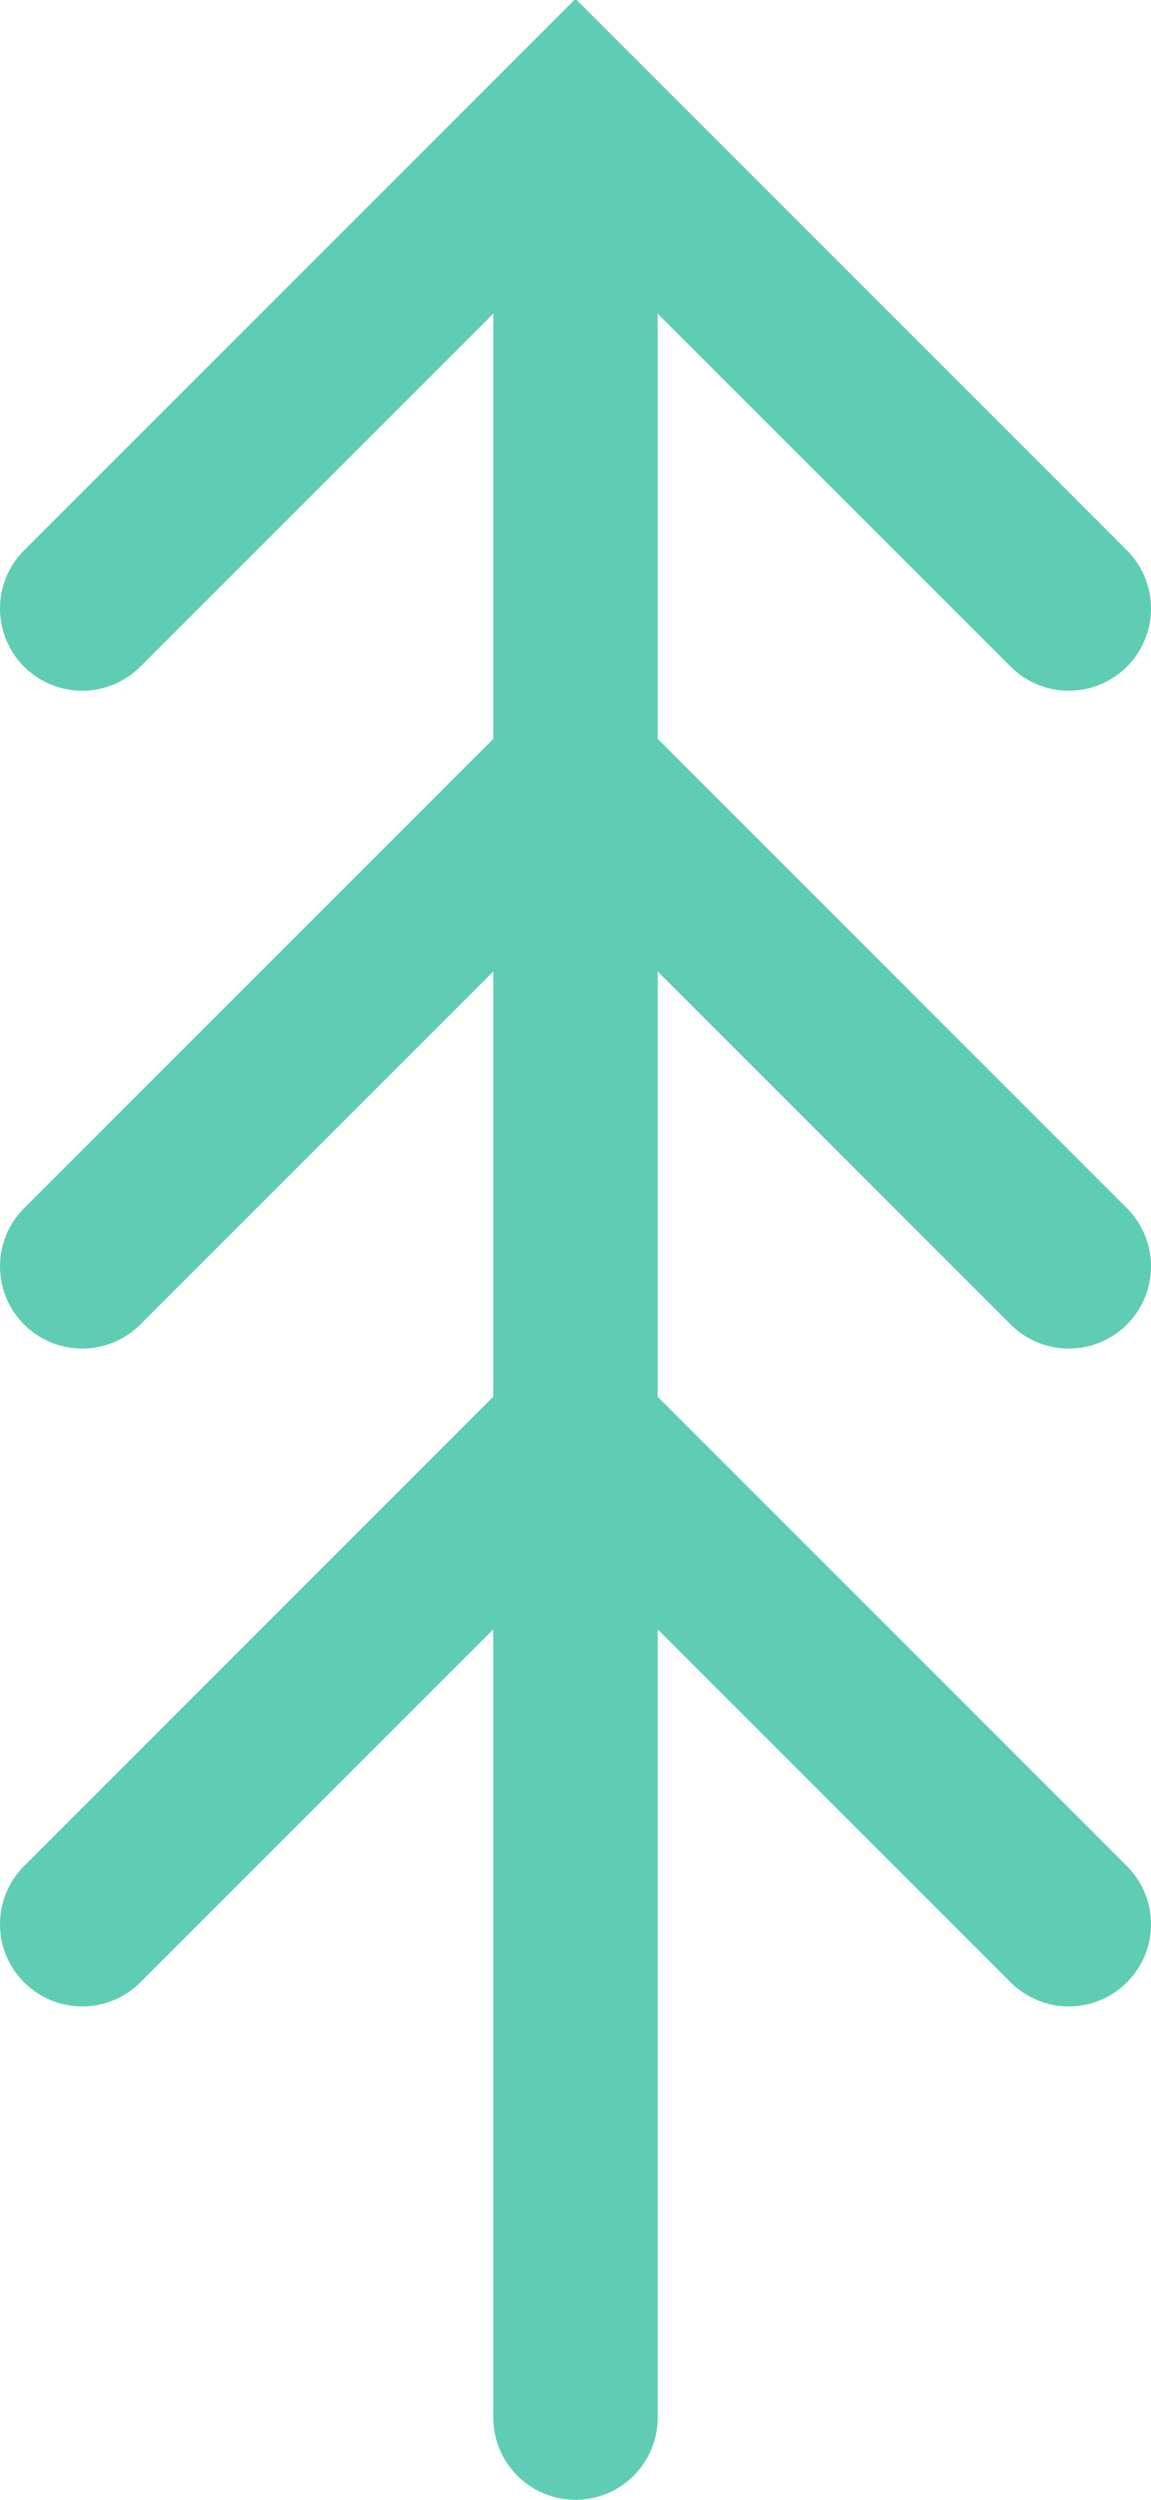
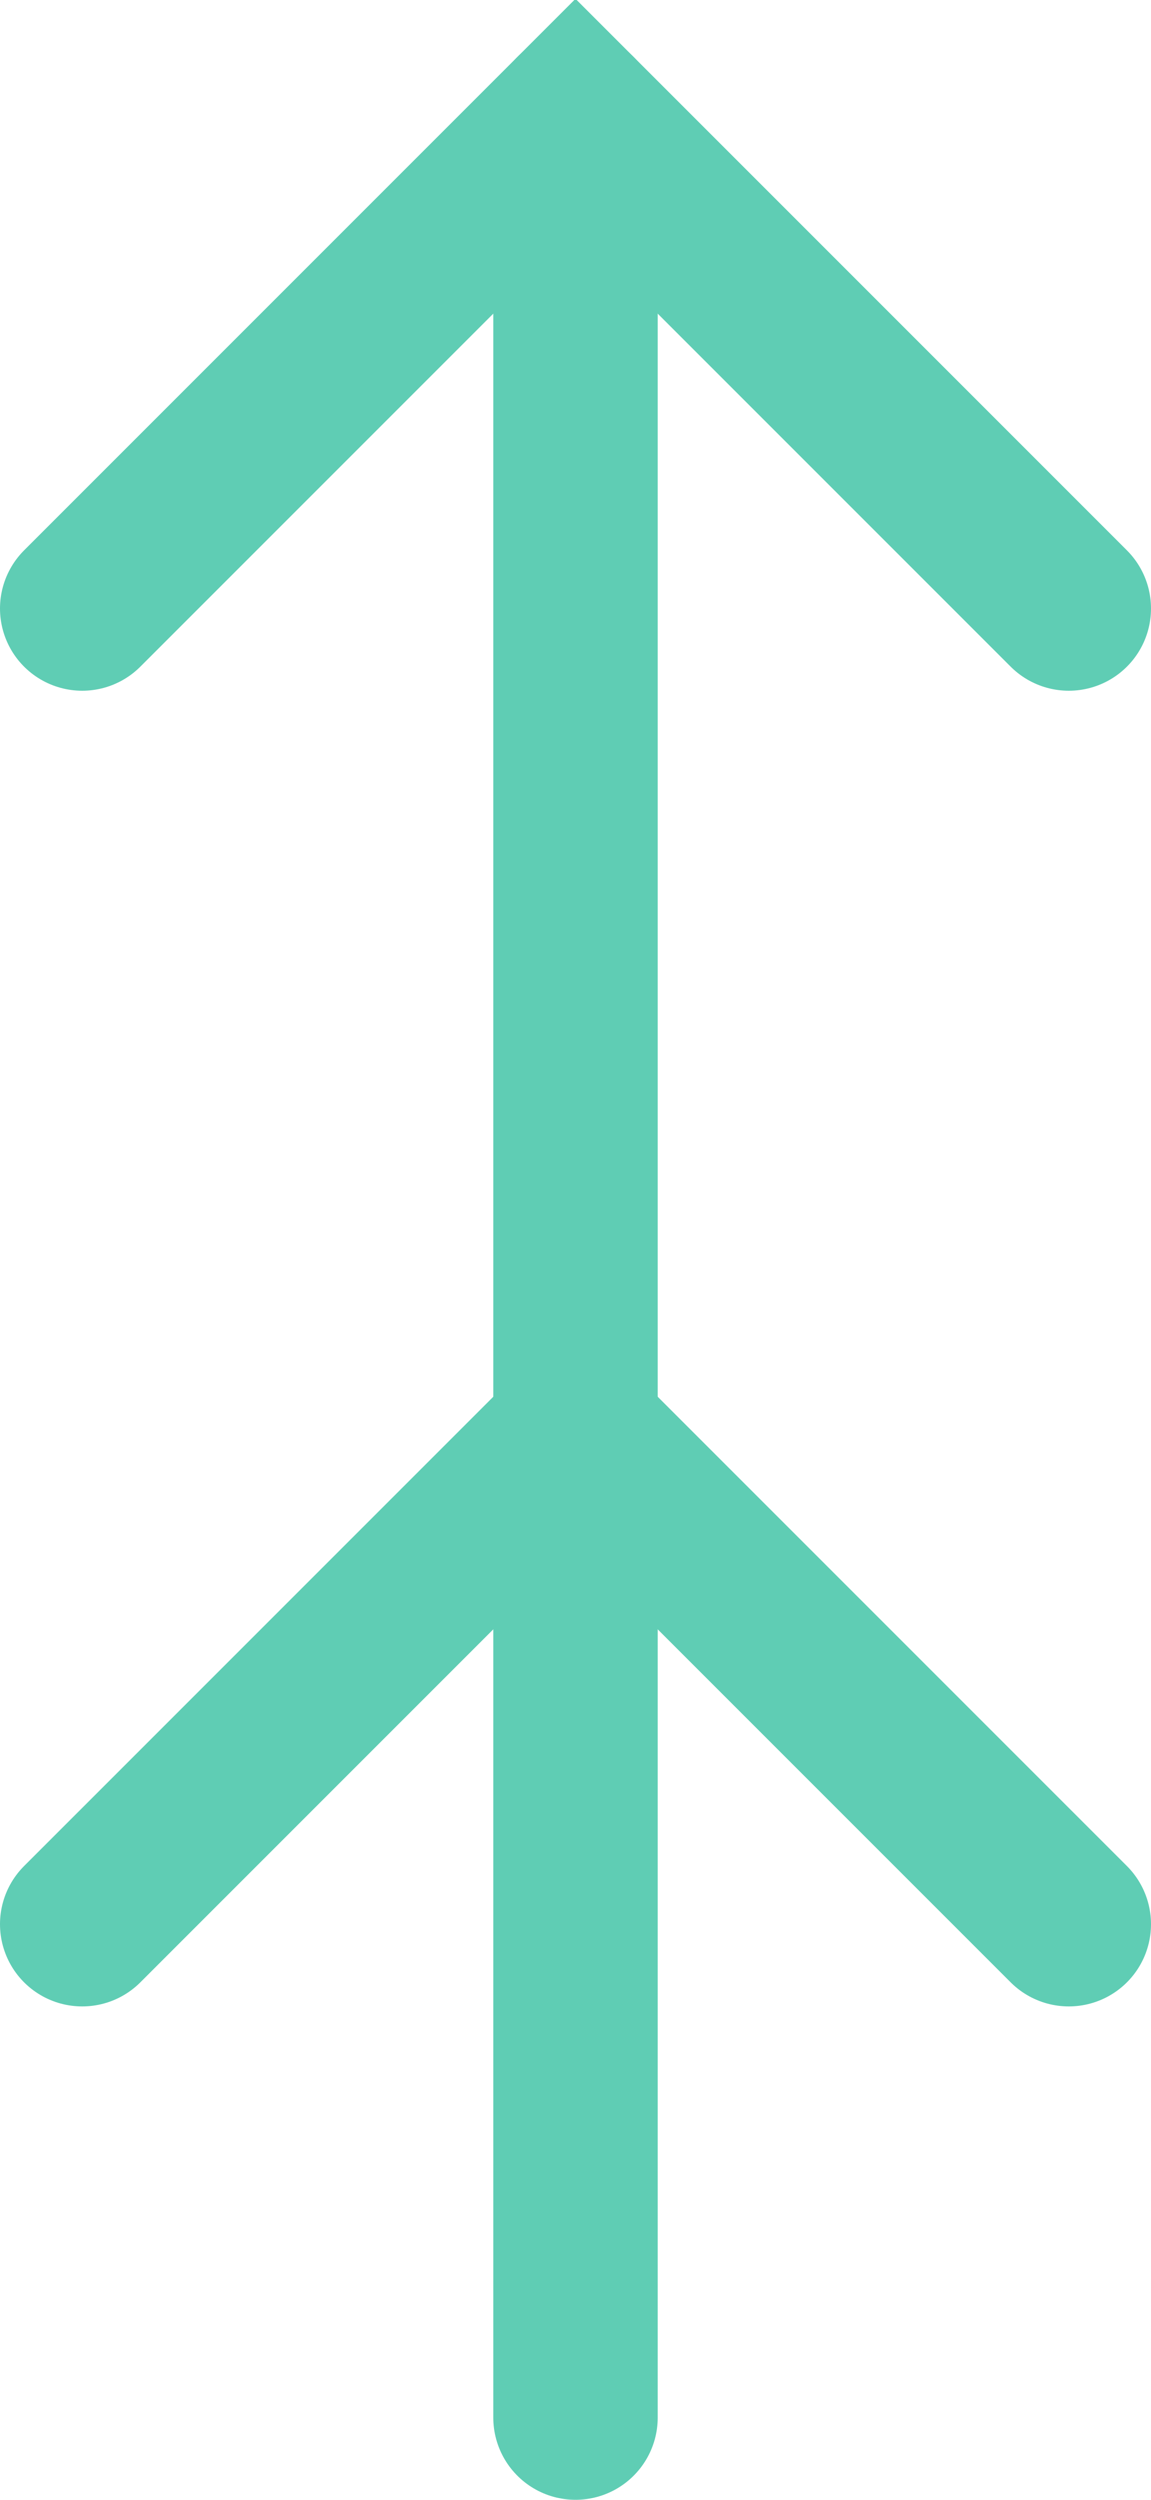
<svg xmlns="http://www.w3.org/2000/svg" id="Ebene_2" viewBox="0 0 3.5 7.6">
  <defs>
    <style>.cls-1{fill:none;stroke:#5fcdb4;stroke-linecap:round;stroke-miterlimit:10;stroke-width:.5px;}</style>
  </defs>
  <g id="Ebene_1-2">
    <line class="cls-1" x1="1.75" y1="7.35" x2="1.75" y2=".35" />
    <g>
      <polyline class="cls-1" points=".25 1.85 1.75 .35 3.25 1.85" />
-       <polyline class="cls-1" points=".25 3.85 1.75 2.35 3.25 3.85" />
      <polyline class="cls-1" points=".25 5.85 1.75 4.35 3.25 5.85" />
    </g>
  </g>
</svg>